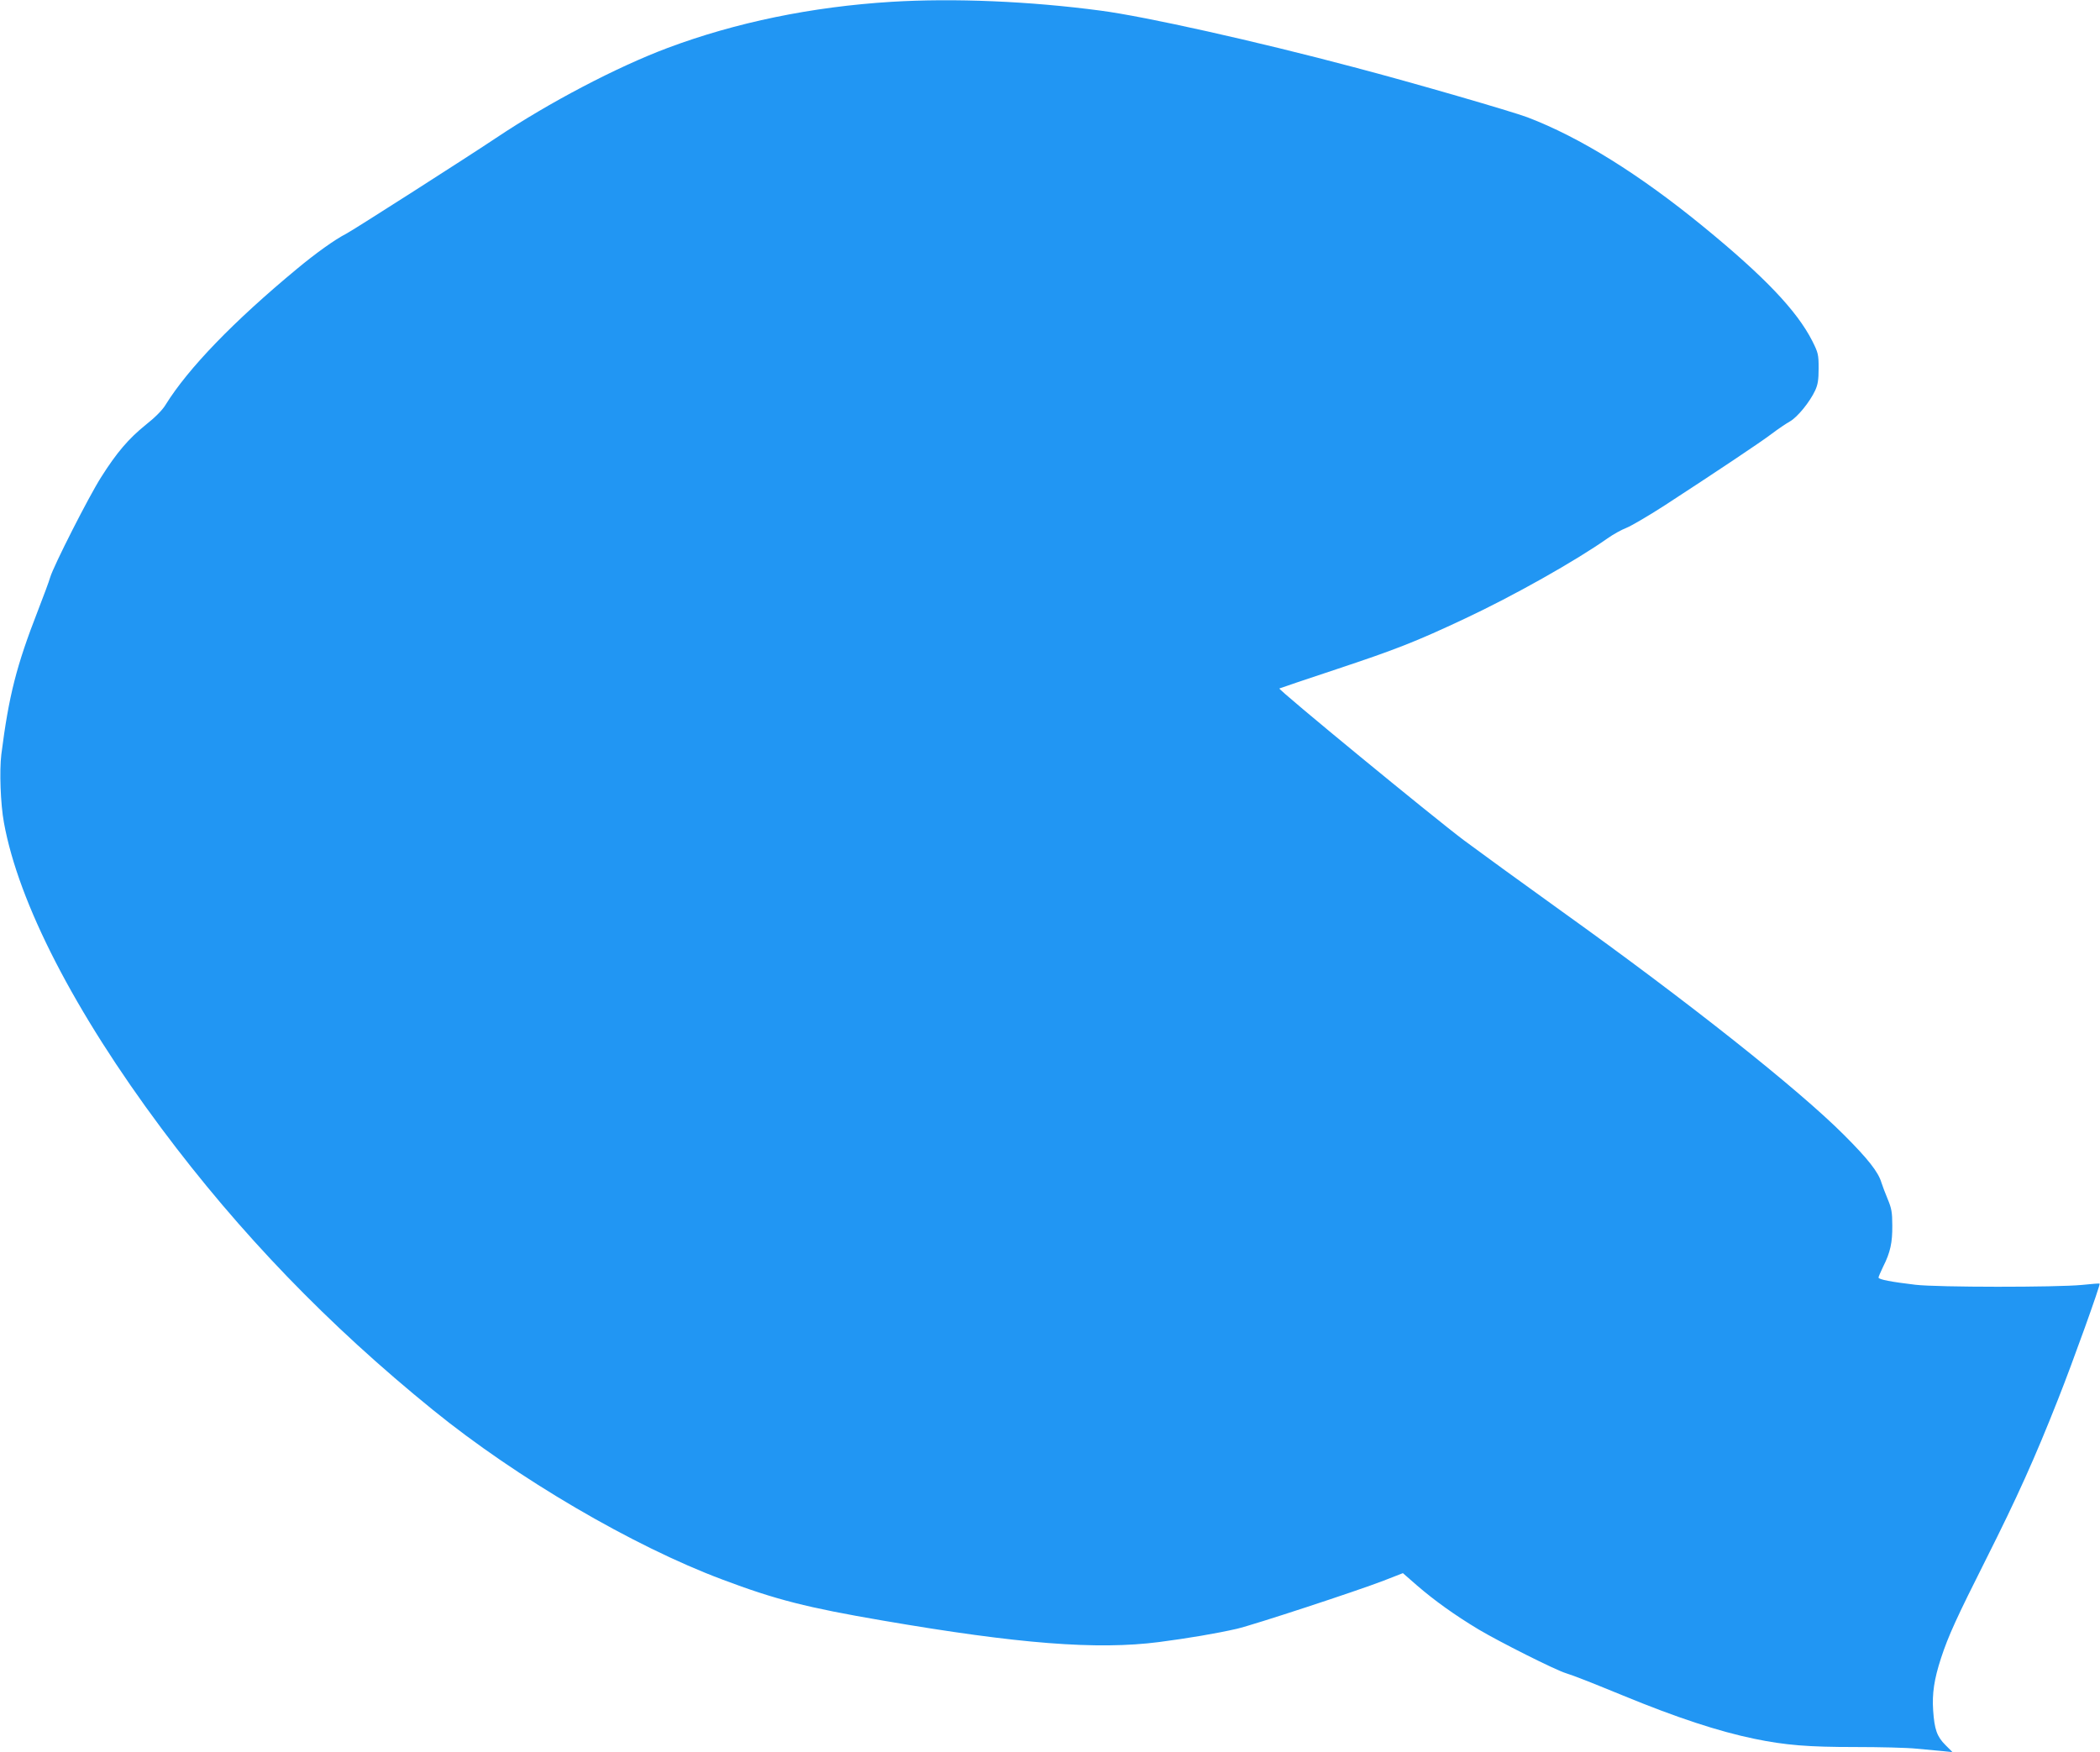
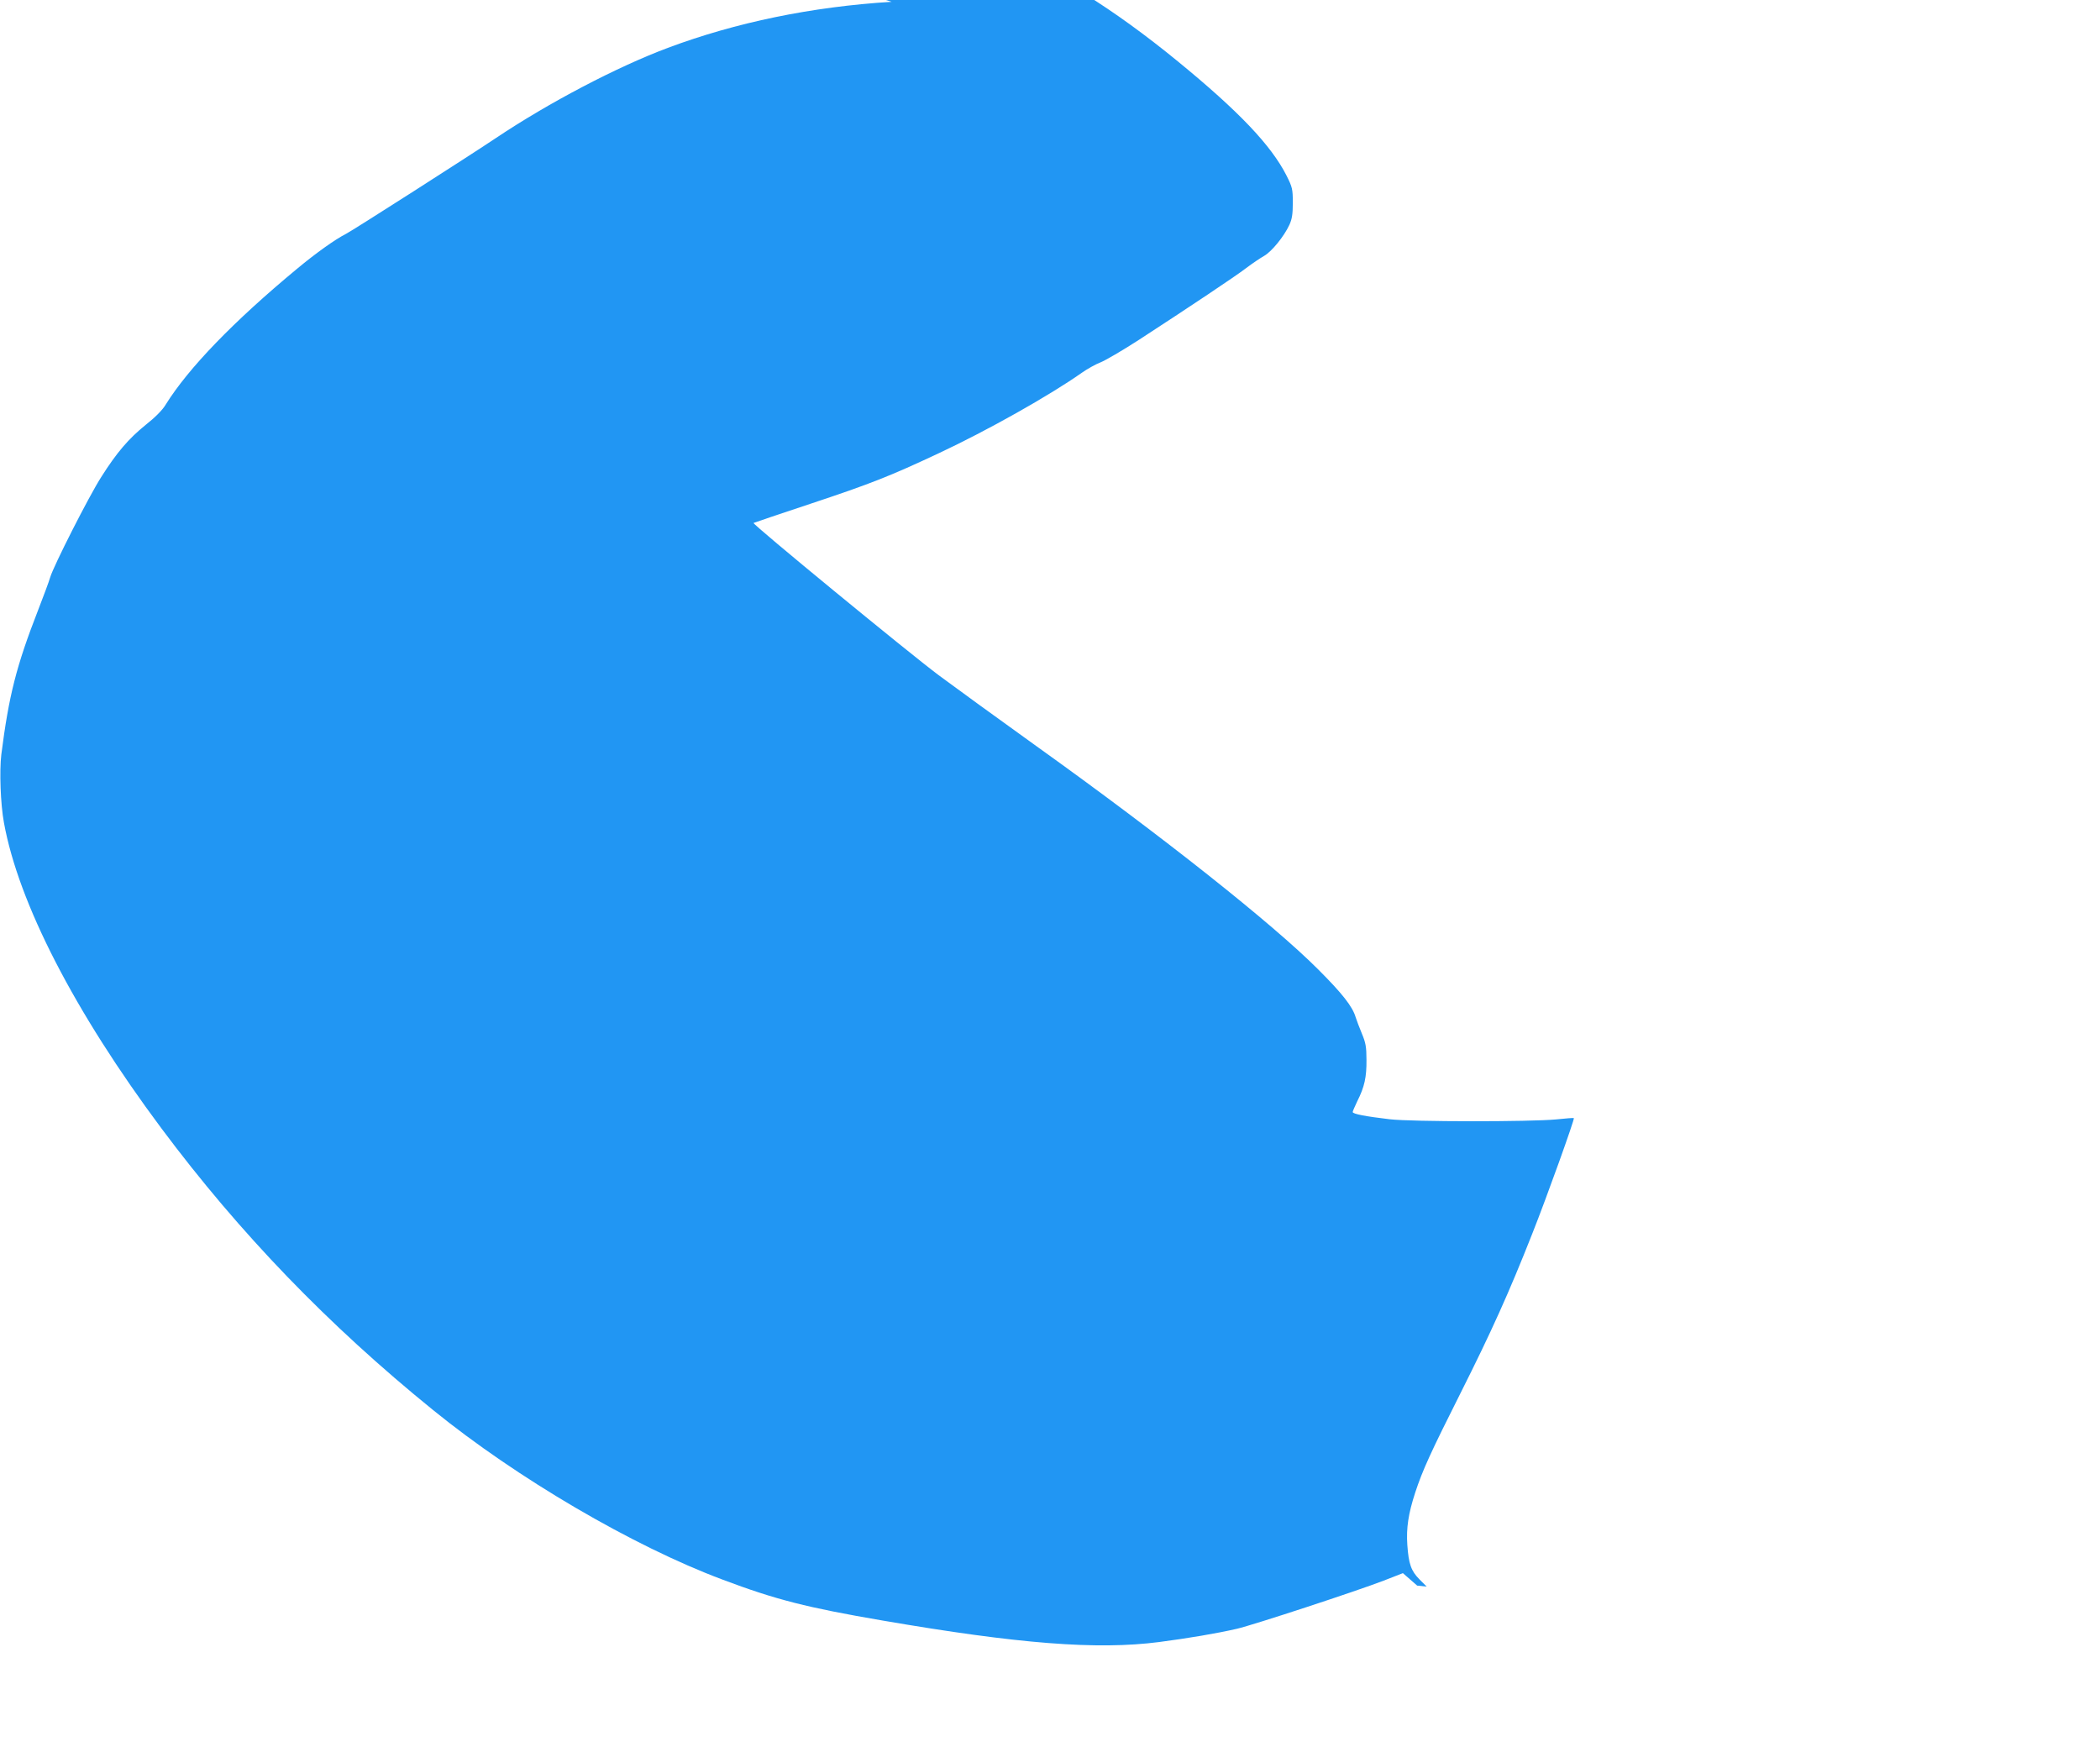
<svg xmlns="http://www.w3.org/2000/svg" version="1.0" width="1280pt" height="1068pt" viewBox="0 0 1280 1068" preserveAspectRatio="xMidYMid meet">
  <g transform="translate(0,1068) scale(0.1,-0.1)" fill="#2196f3" stroke="none">
-     <path d="M5435 10669 c-488 -30 -951 -126 -1365 -281 -312 -117 -725 -334 -1045 -548 -164 -110 -877 -566 -915 -585 -67 -34 -186 -119 -300 -214 -385 -319 -662 -605 -801 -829 -19 -32 -65 -78 -121 -122 -104 -84 -176 -168 -271 -318 -76 -119 -290 -541 -311 -611 -7 -25 -41 -116 -74 -201 -132 -339 -178 -519 -224 -880 -12 -100 -5 -301 16 -415 89 -490 430 -1153 961 -1865 476 -638 1015 -1197 1655 -1716 511 -415 1218 -829 1763 -1033 326 -123 516 -171 977 -250 827 -142 1306 -180 1685 -131 176 23 349 52 475 81 102 24 727 229 893 293 l118 46 87 -76 c108 -93 228 -179 374 -267 124 -74 469 -248 533 -267 56 -18 132 -48 345 -135 330 -136 586 -220 804 -265 189 -39 328 -50 612 -50 150 0 318 -4 375 -10 57 -5 130 -12 162 -15 l58 -6 -43 43 c-52 52 -67 95 -75 211 -7 103 6 190 48 319 45 137 94 244 277 608 185 368 295 611 436 969 89 224 260 701 254 706 -2 2 -50 -2 -108 -8 -155 -15 -880 -15 -1015 1 -144 17 -225 32 -225 44 0 5 13 34 28 66 44 87 57 147 56 252 0 80 -5 105 -28 160 -15 36 -32 81 -38 100 -19 65 -81 144 -228 291 -277 278 -953 814 -1720 1363 -245 176 -512 370 -595 432 -188 141 -1137 921 -1127 927 4 2 160 55 347 117 364 121 484 168 782 308 295 138 677 353 871 490 34 24 86 53 115 64 28 11 133 72 232 136 312 203 588 387 656 439 37 28 86 61 109 74 46 26 121 118 154 189 16 35 21 64 21 135 0 84 -3 95 -38 165 -94 186 -294 395 -663 697 -392 321 -754 546 -1074 668 -96 36 -698 211 -1060 306 -595 158 -1267 308 -1540 344 -435 58 -898 77 -1275 54z" />
+     <path d="M5435 10669 c-488 -30 -951 -126 -1365 -281 -312 -117 -725 -334 -1045 -548 -164 -110 -877 -566 -915 -585 -67 -34 -186 -119 -300 -214 -385 -319 -662 -605 -801 -829 -19 -32 -65 -78 -121 -122 -104 -84 -176 -168 -271 -318 -76 -119 -290 -541 -311 -611 -7 -25 -41 -116 -74 -201 -132 -339 -178 -519 -224 -880 -12 -100 -5 -301 16 -415 89 -490 430 -1153 961 -1865 476 -638 1015 -1197 1655 -1716 511 -415 1218 -829 1763 -1033 326 -123 516 -171 977 -250 827 -142 1306 -180 1685 -131 176 23 349 52 475 81 102 24 727 229 893 293 l118 46 87 -76 l58 -6 -43 43 c-52 52 -67 95 -75 211 -7 103 6 190 48 319 45 137 94 244 277 608 185 368 295 611 436 969 89 224 260 701 254 706 -2 2 -50 -2 -108 -8 -155 -15 -880 -15 -1015 1 -144 17 -225 32 -225 44 0 5 13 34 28 66 44 87 57 147 56 252 0 80 -5 105 -28 160 -15 36 -32 81 -38 100 -19 65 -81 144 -228 291 -277 278 -953 814 -1720 1363 -245 176 -512 370 -595 432 -188 141 -1137 921 -1127 927 4 2 160 55 347 117 364 121 484 168 782 308 295 138 677 353 871 490 34 24 86 53 115 64 28 11 133 72 232 136 312 203 588 387 656 439 37 28 86 61 109 74 46 26 121 118 154 189 16 35 21 64 21 135 0 84 -3 95 -38 165 -94 186 -294 395 -663 697 -392 321 -754 546 -1074 668 -96 36 -698 211 -1060 306 -595 158 -1267 308 -1540 344 -435 58 -898 77 -1275 54z" />
  </g>
</svg>